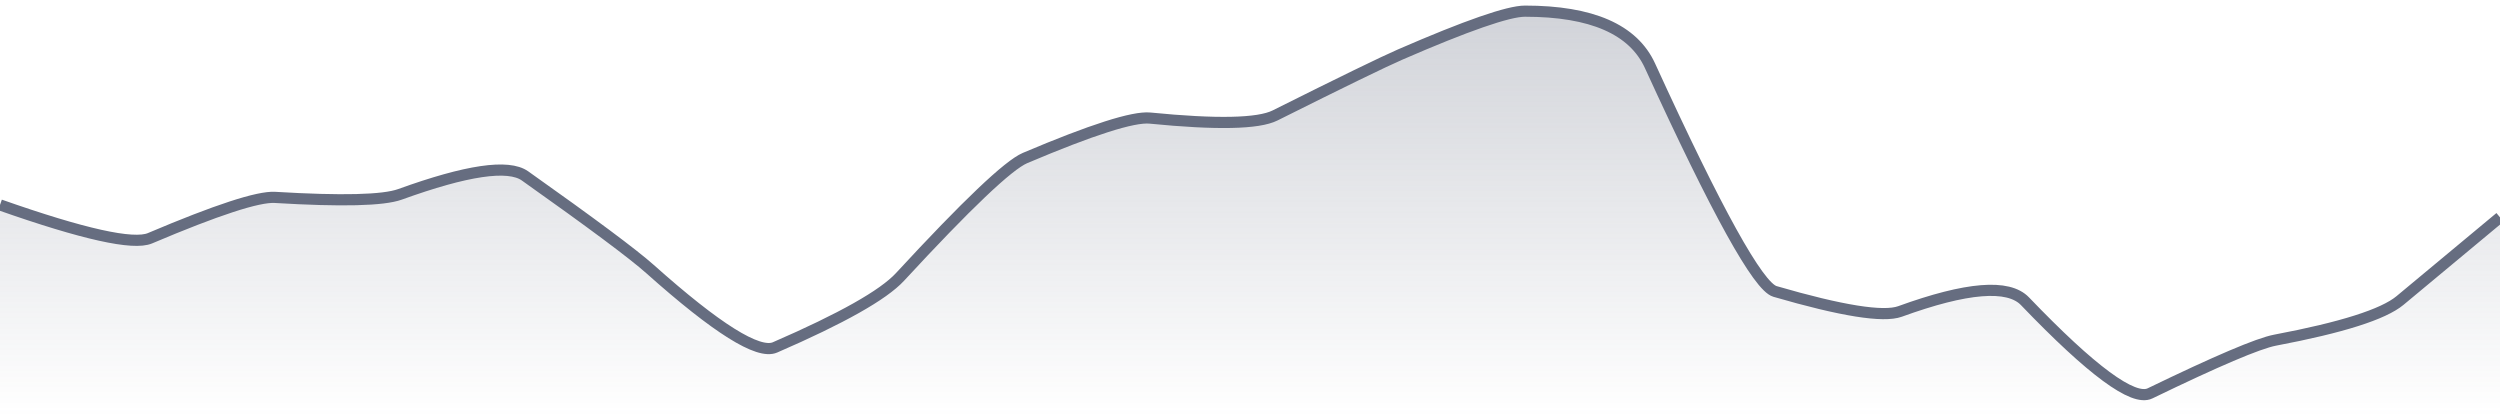
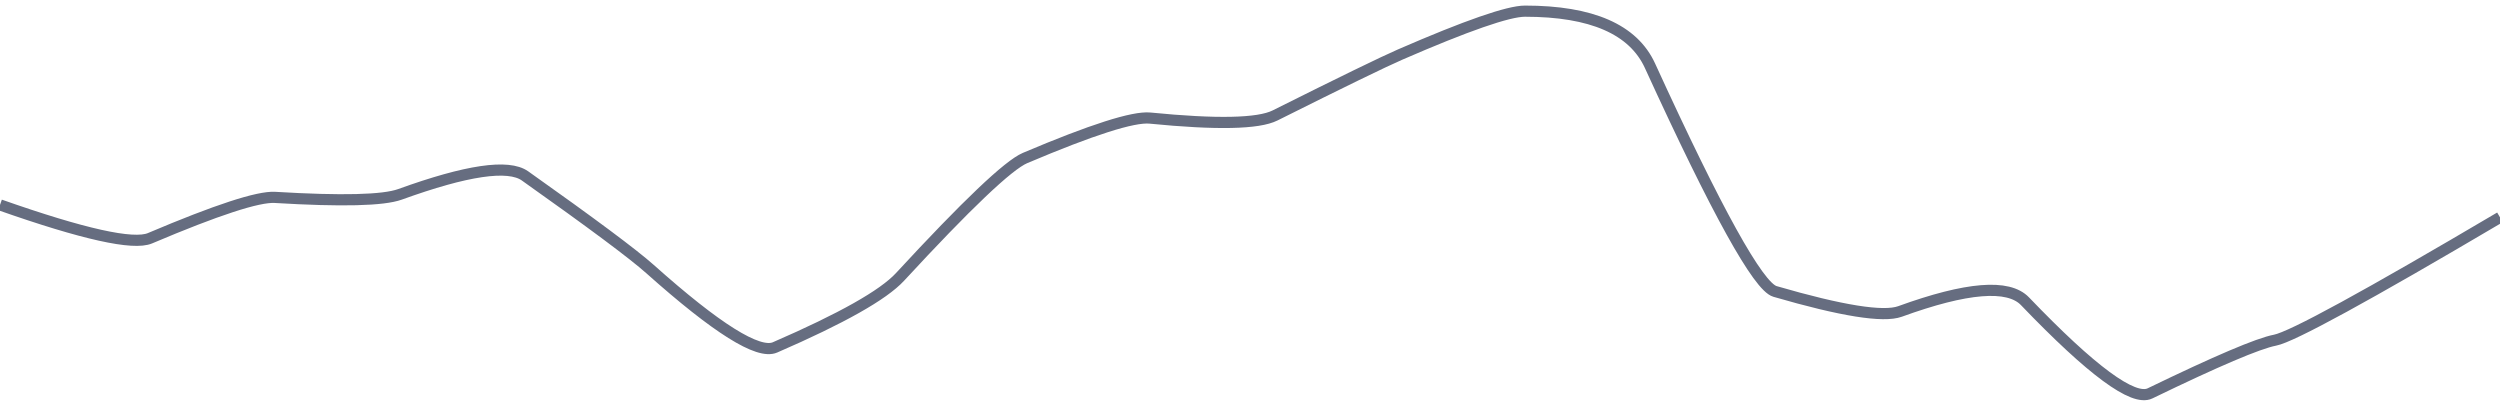
<svg xmlns="http://www.w3.org/2000/svg" viewBox="0 0 336 56" width="336" height="56">
  <defs>
    <linearGradient id="gradient" x1="0" y1="0" x2="0" y2="1">
      <stop offset="0%" stop-color="#666D80" stop-opacity="0.3" />
      <stop offset="100%" stop-color="#666D80" stop-opacity="0" />
    </linearGradient>
  </defs>
-   <path d="M 0,27.54 Q 16.8,33.45 20.16,32.02 Q 33.6,26.32 36.96,26.53 Q 50.4,27.34 53.76,26.12 Q 67.2,21.26 70.56,23.64 Q 84,33.16 87.36,36.16 Q 100.8,48.15 104.16,46.69 Q 117.6,40.86 120.96,37.22 Q 134.4,22.67 137.76,21.24 Q 151.2,15.54 154.56,15.87 Q 168,17.2 171.36,15.52 Q 184.8,8.8 188.16,7.34 Q 201.6,1.5 204.96,1.5 Q 218.4,1.5 221.76,8.84 Q 235.2,38.2 238.56,39.17 Q 252,43.08 255.36,41.86 Q 268.8,36.98 272.16,40.49 Q 285.6,54.5 288.96,52.87 Q 302.4,46.36 305.76,45.72 Q 319.2,43.18 322.56,40.39 T 336,29.21 L 336,56 L 0,56 Z" fill="url(#gradient)" />
-   <path d="M 0,27.54 Q 16.8,33.45 20.16,32.02 Q 33.6,26.32 36.96,26.53 Q 50.4,27.34 53.76,26.12 Q 67.2,21.26 70.56,23.64 Q 84,33.16 87.36,36.16 Q 100.8,48.15 104.16,46.69 Q 117.6,40.86 120.96,37.22 Q 134.4,22.67 137.76,21.24 Q 151.2,15.54 154.56,15.87 Q 168,17.2 171.36,15.52 Q 184.8,8.8 188.16,7.34 Q 201.6,1.5 204.96,1.5 Q 218.4,1.5 221.76,8.84 Q 235.2,38.2 238.56,39.17 Q 252,43.08 255.36,41.86 Q 268.8,36.98 272.16,40.49 Q 285.6,54.5 288.96,52.87 Q 302.4,46.36 305.76,45.72 Q 319.2,43.18 322.56,40.39 T 336,29.21" fill="none" stroke="#666D80" stroke-width="1.5" />
+   <path d="M 0,27.54 Q 16.8,33.45 20.16,32.02 Q 33.6,26.32 36.96,26.53 Q 50.4,27.34 53.76,26.12 Q 67.2,21.26 70.56,23.64 Q 84,33.16 87.36,36.16 Q 100.8,48.15 104.16,46.69 Q 117.6,40.86 120.96,37.22 Q 134.4,22.67 137.76,21.24 Q 151.2,15.54 154.56,15.87 Q 168,17.2 171.36,15.52 Q 184.8,8.8 188.16,7.34 Q 201.6,1.5 204.96,1.5 Q 218.4,1.5 221.76,8.84 Q 235.2,38.2 238.56,39.17 Q 252,43.08 255.36,41.86 Q 268.8,36.98 272.16,40.49 Q 285.6,54.5 288.96,52.87 Q 302.4,46.36 305.76,45.72 T 336,29.21" fill="none" stroke="#666D80" stroke-width="1.5" />
</svg>